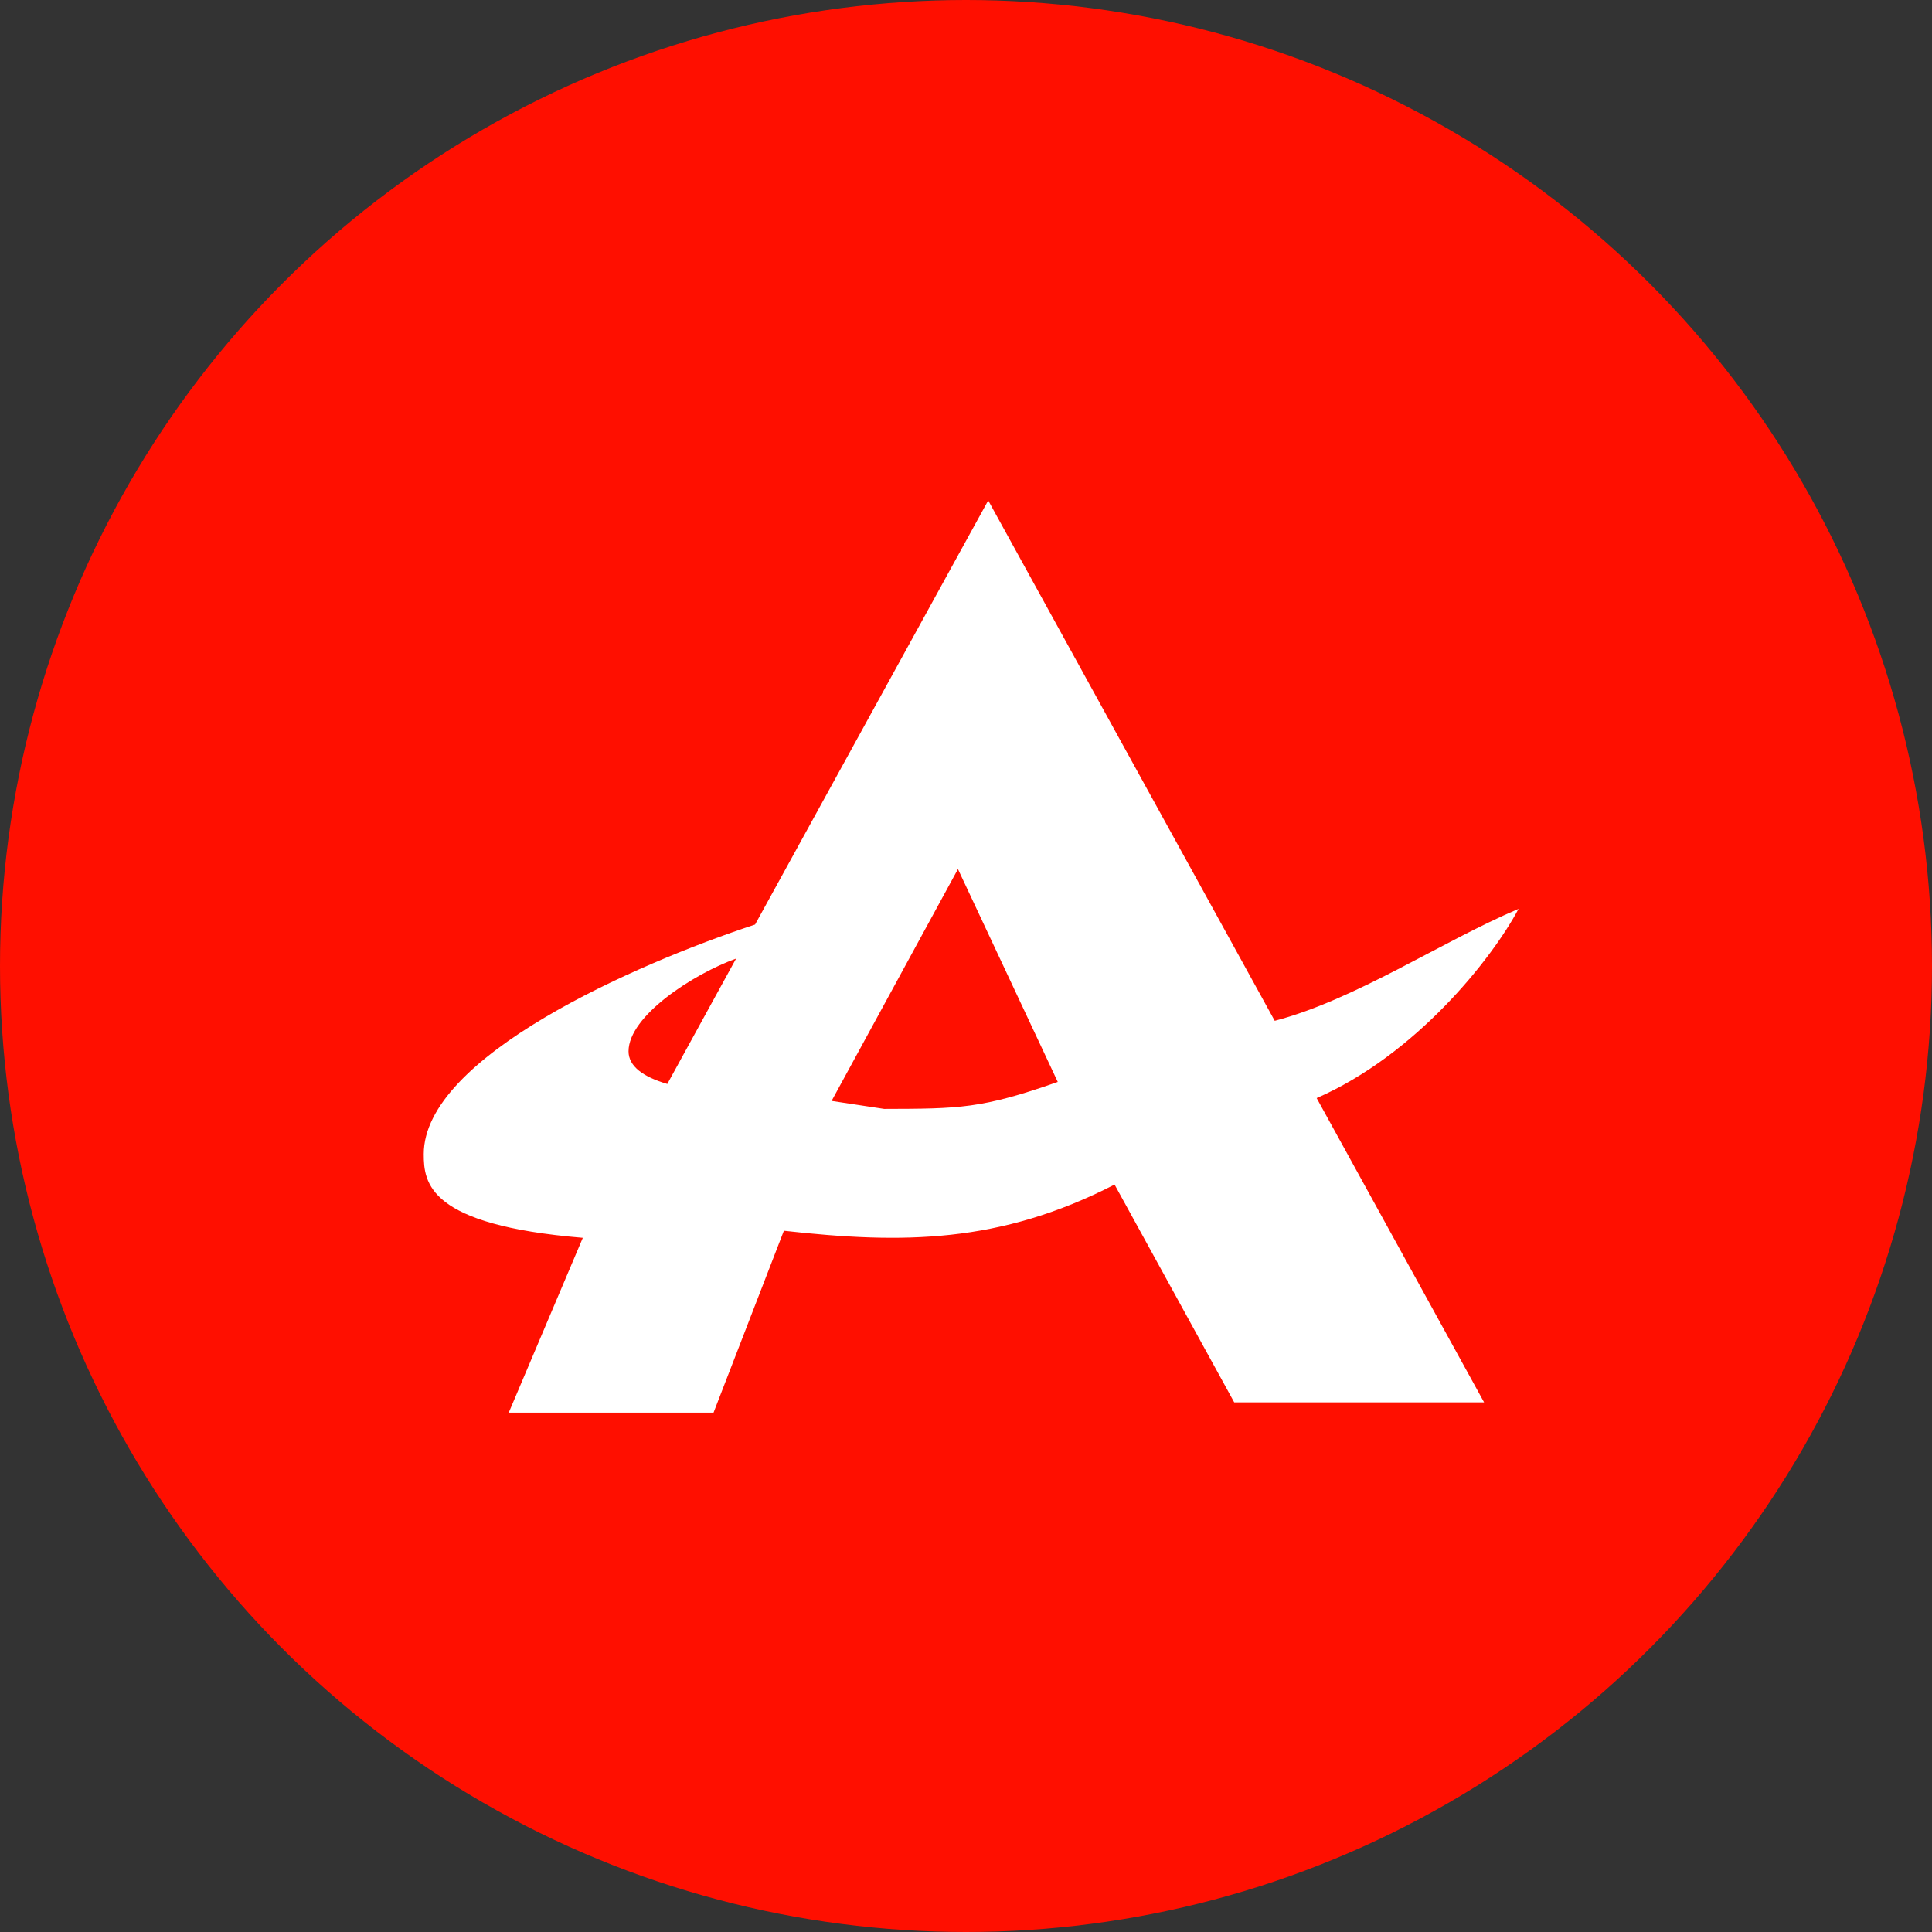
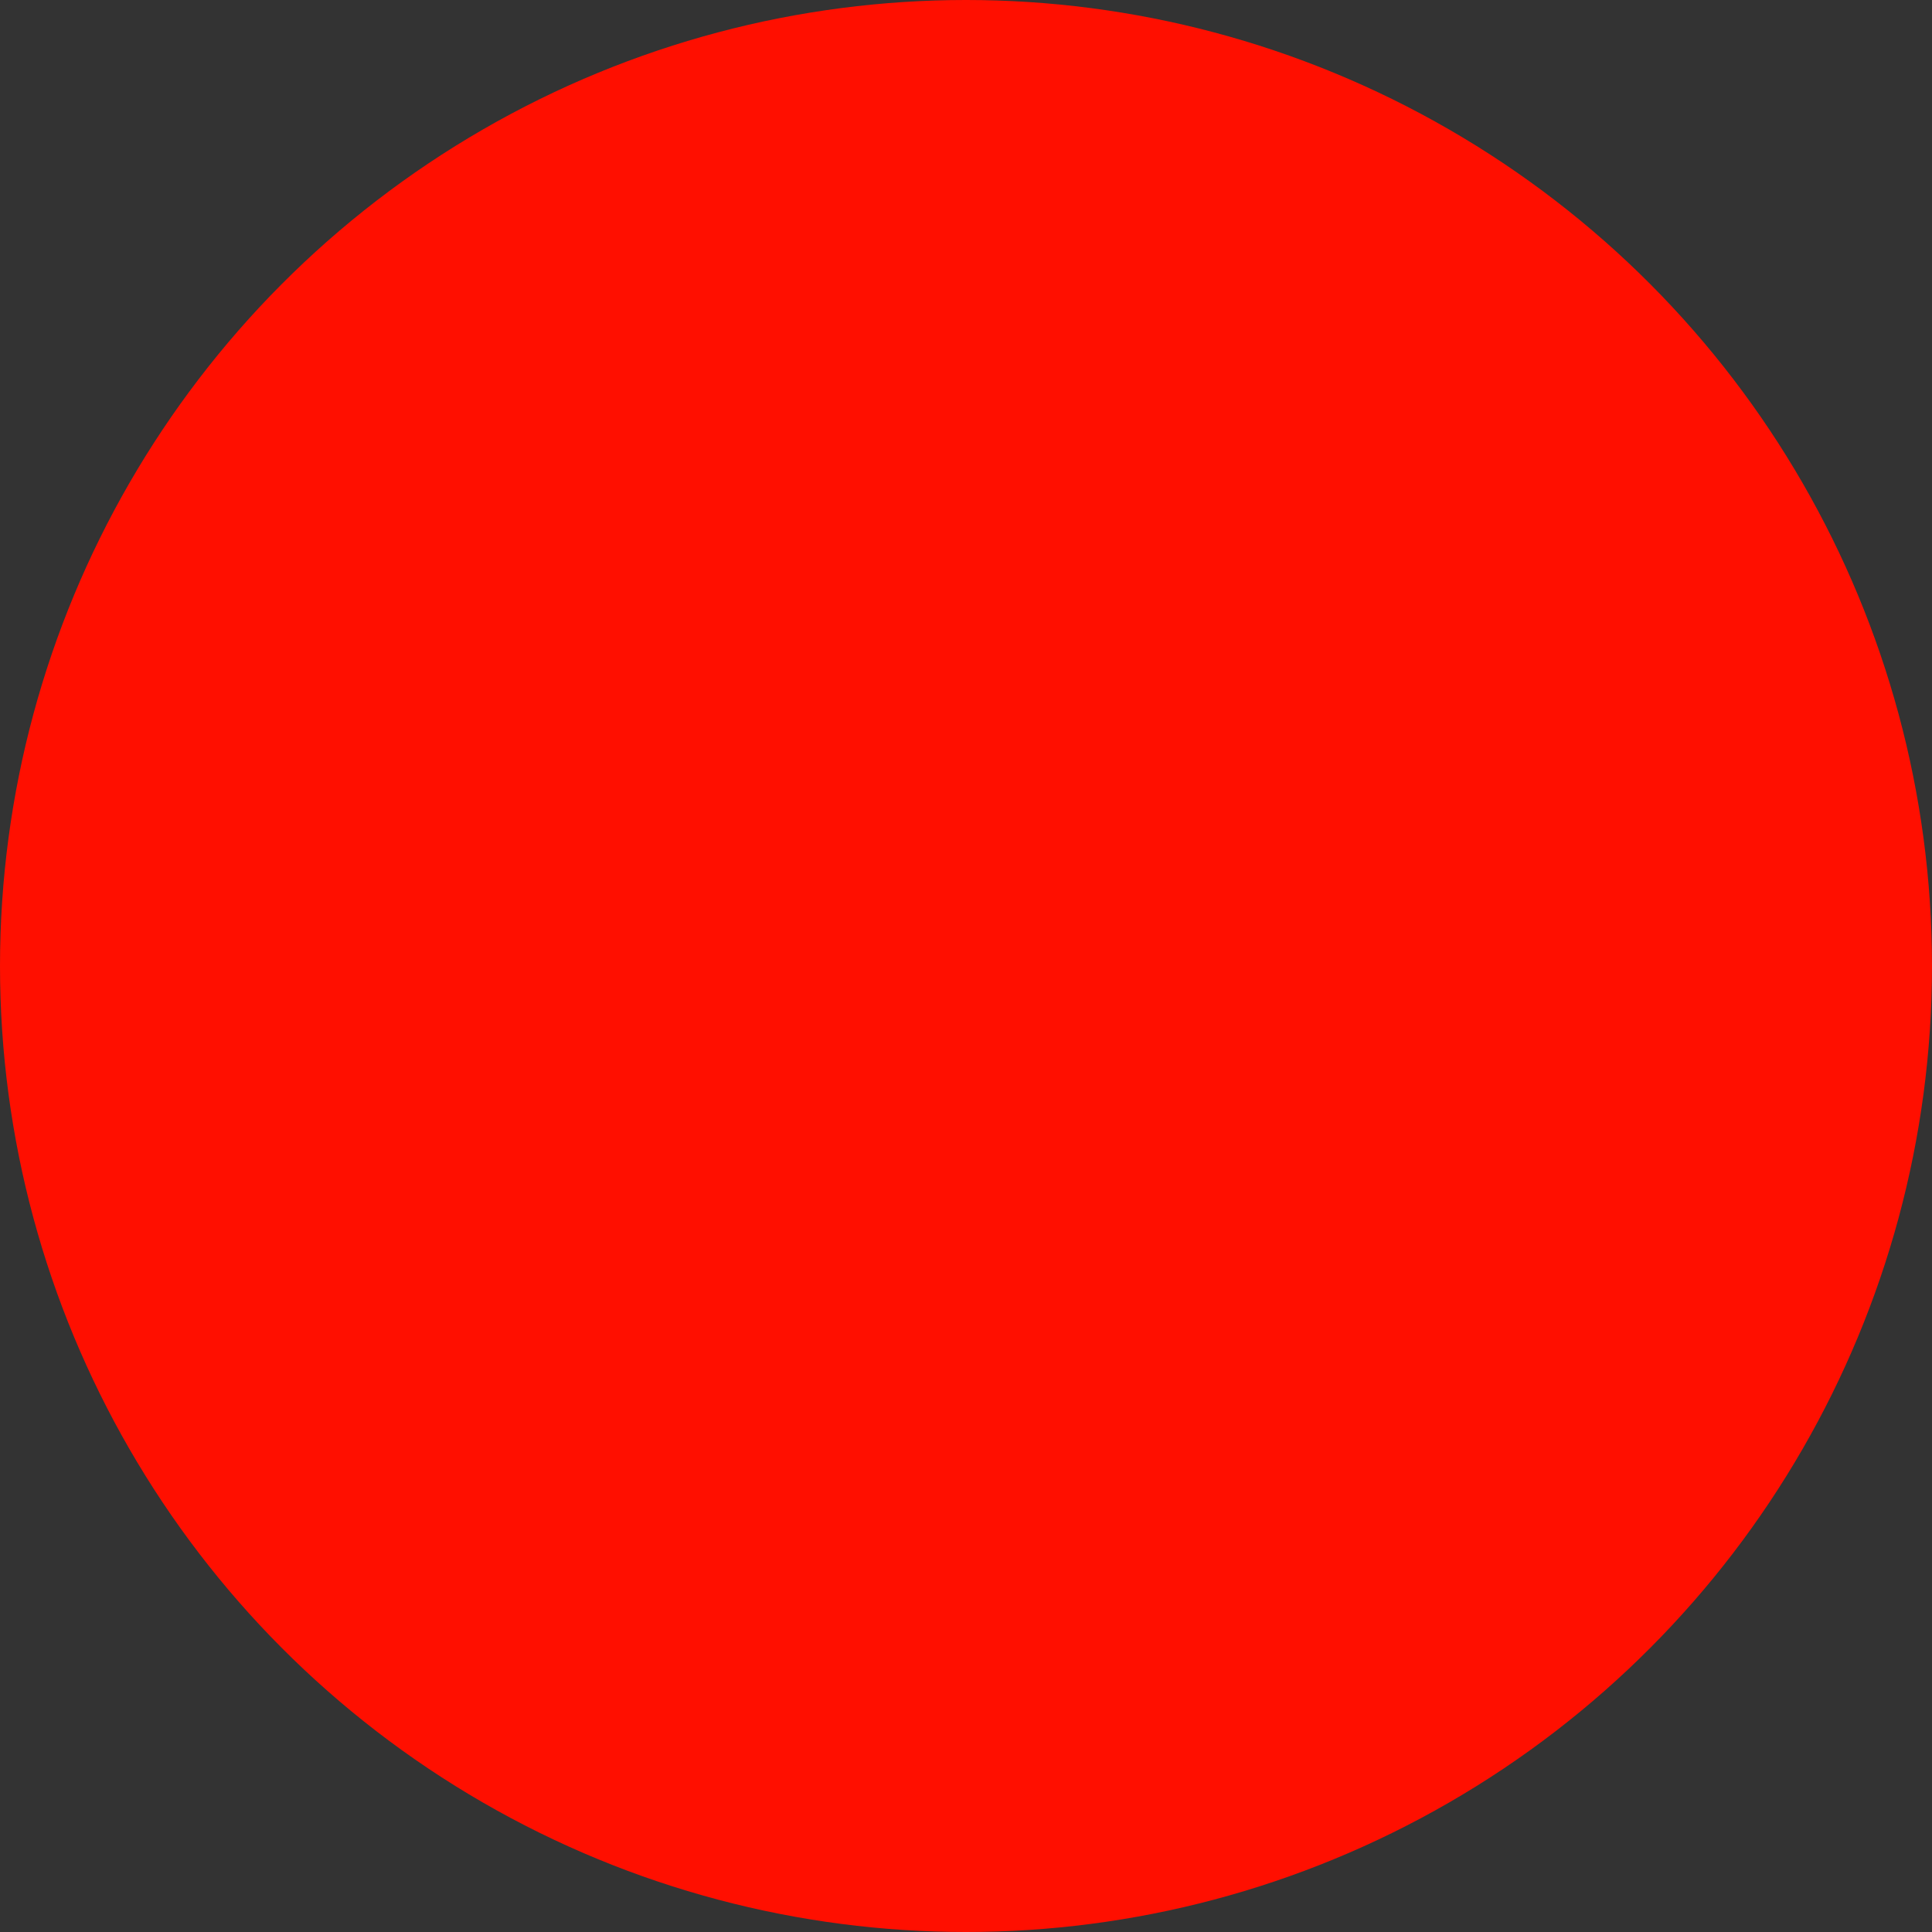
<svg xmlns="http://www.w3.org/2000/svg" id="Layer_1" data-name="Layer 1" viewBox="0 0 300 300" width="300" height="300">
  <rect x="0" y="0" width="300" height="300" fill="#333333" stroke="none" />
  <defs>
    <style>.cls-1{fill:#ff0f00;}.cls-2{fill:#fff;}</style>
    <clipPath id="bz_circular_clip">
      <circle cx="150.0" cy="150.0" r="150.0" />
    </clipPath>
  </defs>
  <g clip-path="url(#bz_circular_clip)">
    <rect class="cls-1" width="300" height="300" />
-     <path class="cls-2" d="M204.45,170.51l26,47.25h-38.8l-18.58-33.82c-17.84,9.16-32.88,9.23-51.35,7.17L110.8,219.35H79l11.5-27.14c-24-2-24.7-8.5-24.7-13,0-15.1,32.8-29.5,51.45-35.65l36.2-65.85,44.49,80.8c12.5-3.26,26-12.36,37.86-17.38C231.6,149,219.8,163.81,204.45,170.51ZM164.25,168l-15.5-33.05-19.62,36,8.16,1.24C149,172.16,152.44,172.16,164.25,168Zm-60.65.35,10.7-19.5c-6.65,2.4-16.7,8.9-16.7,14.4C97.6,165.56,99.85,167.21,103.6,168.31Z" />
  </g>
</svg>